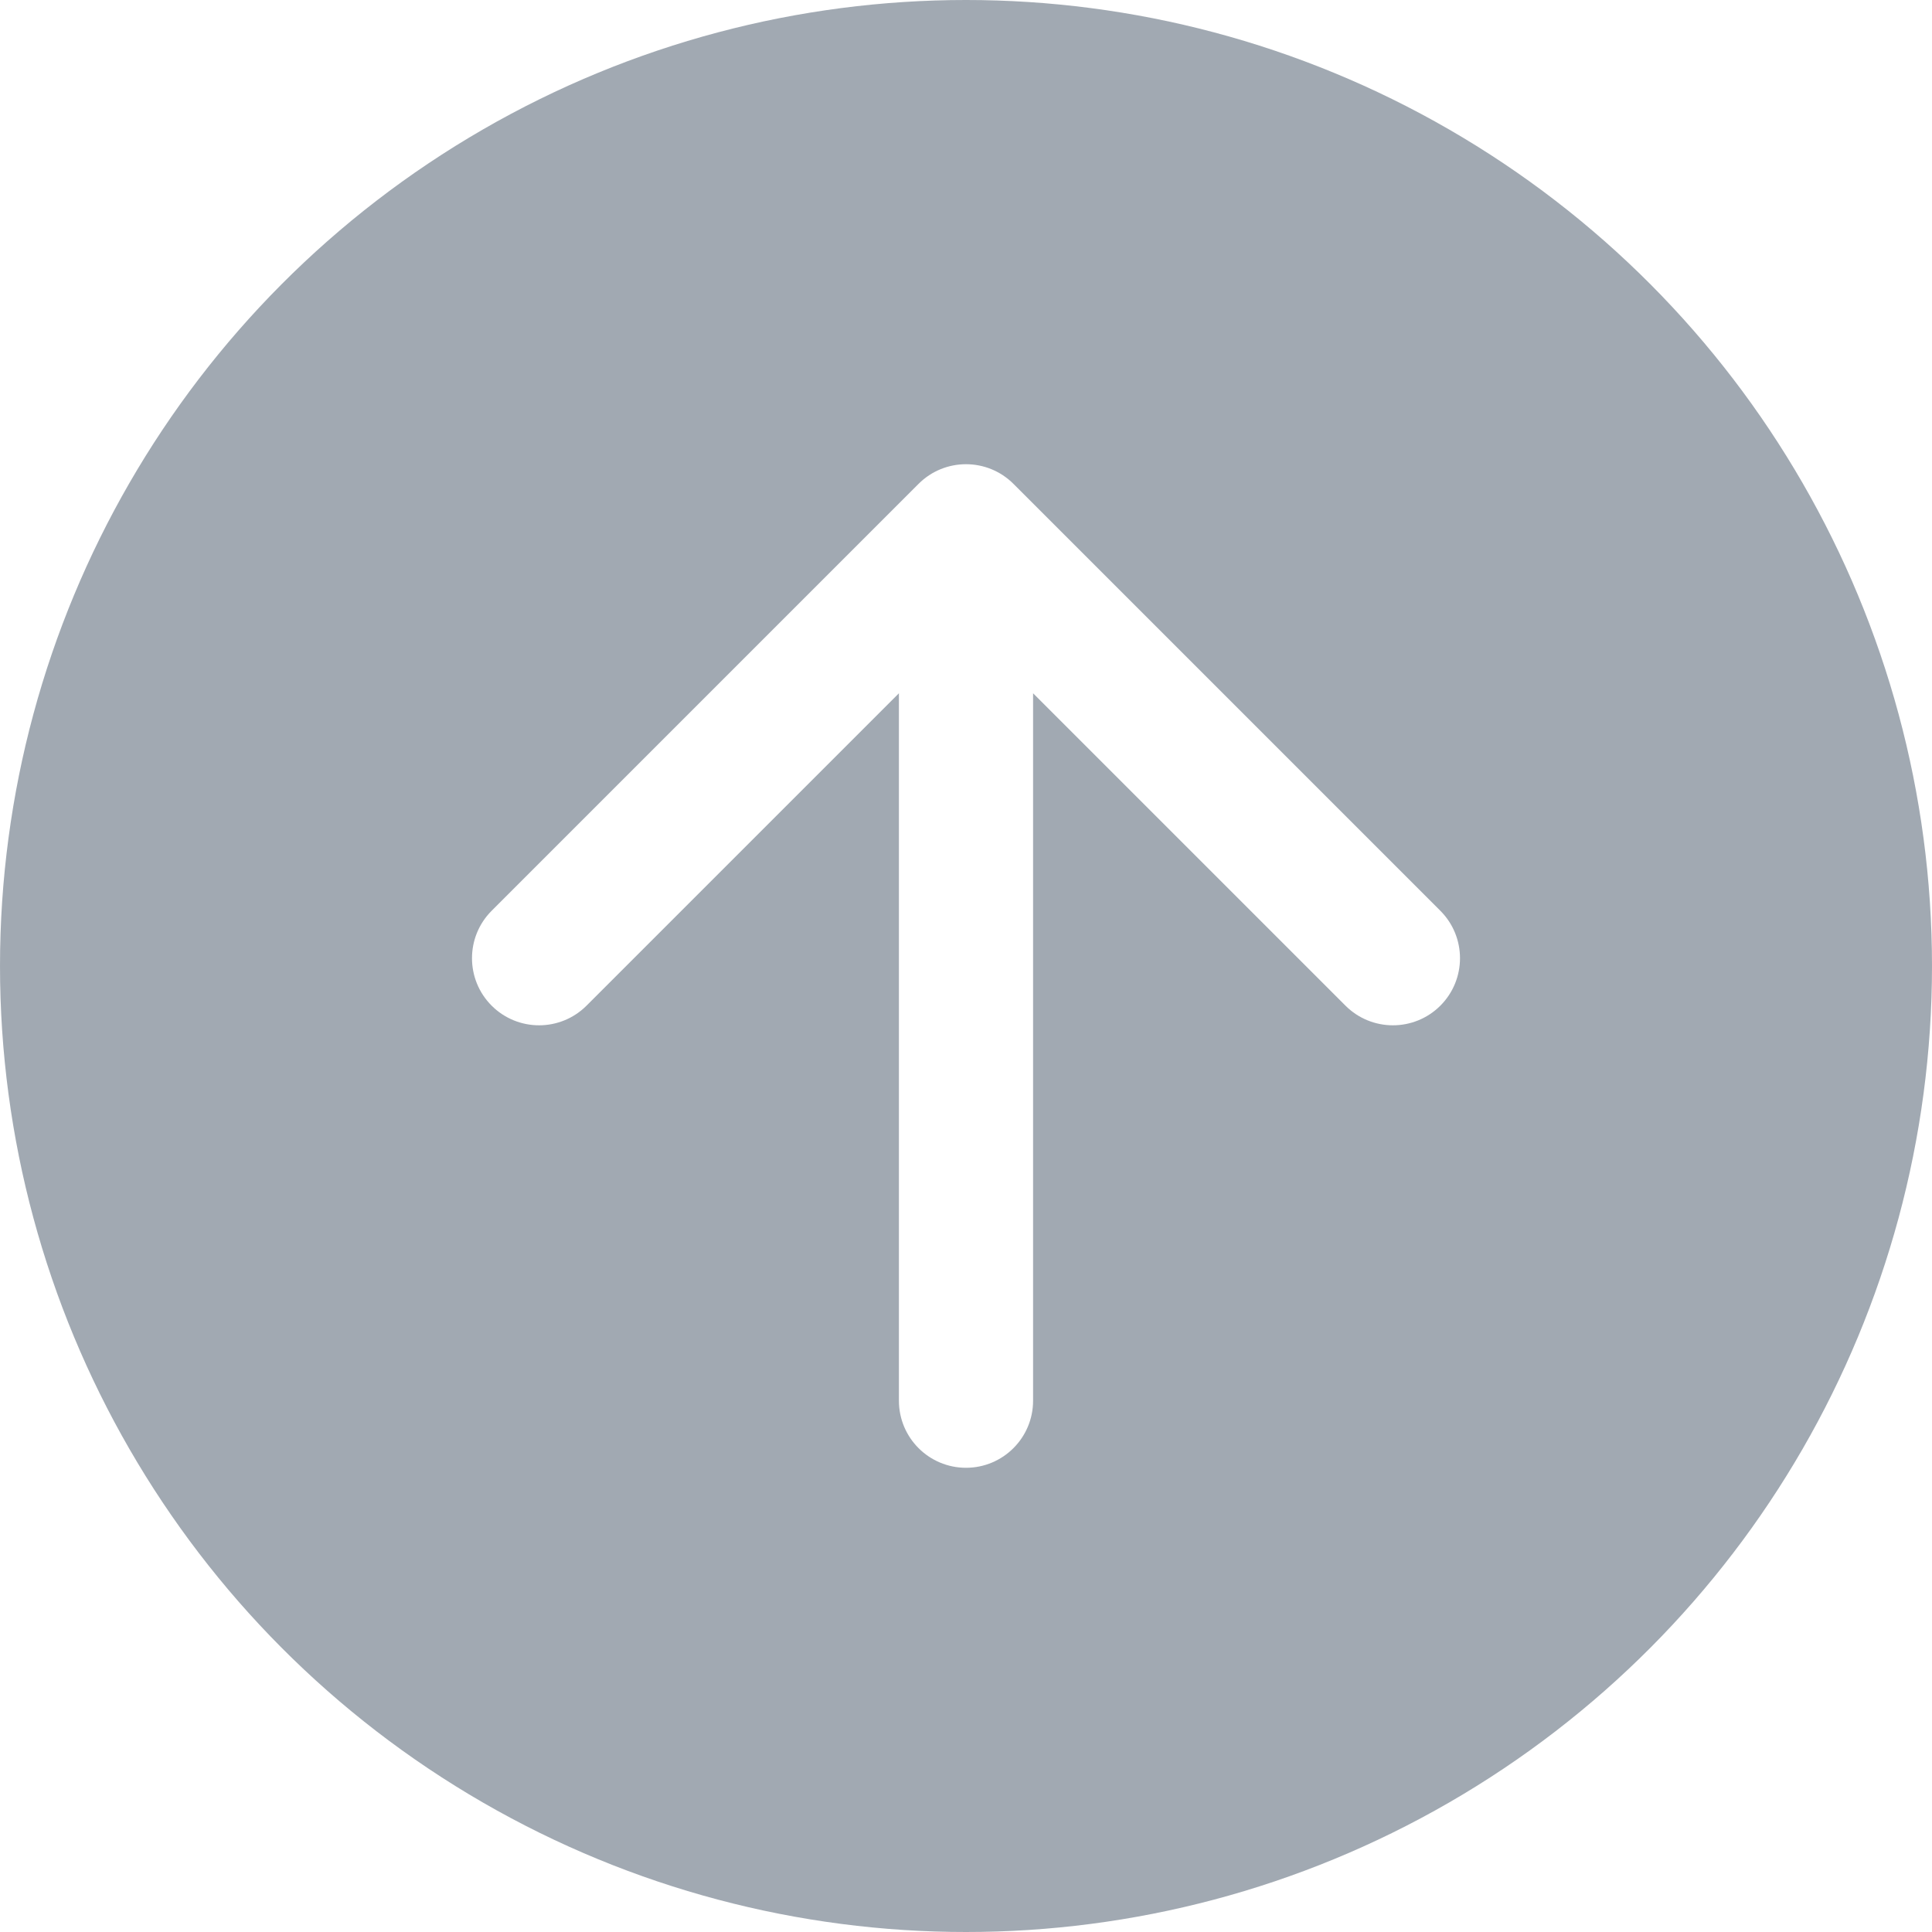
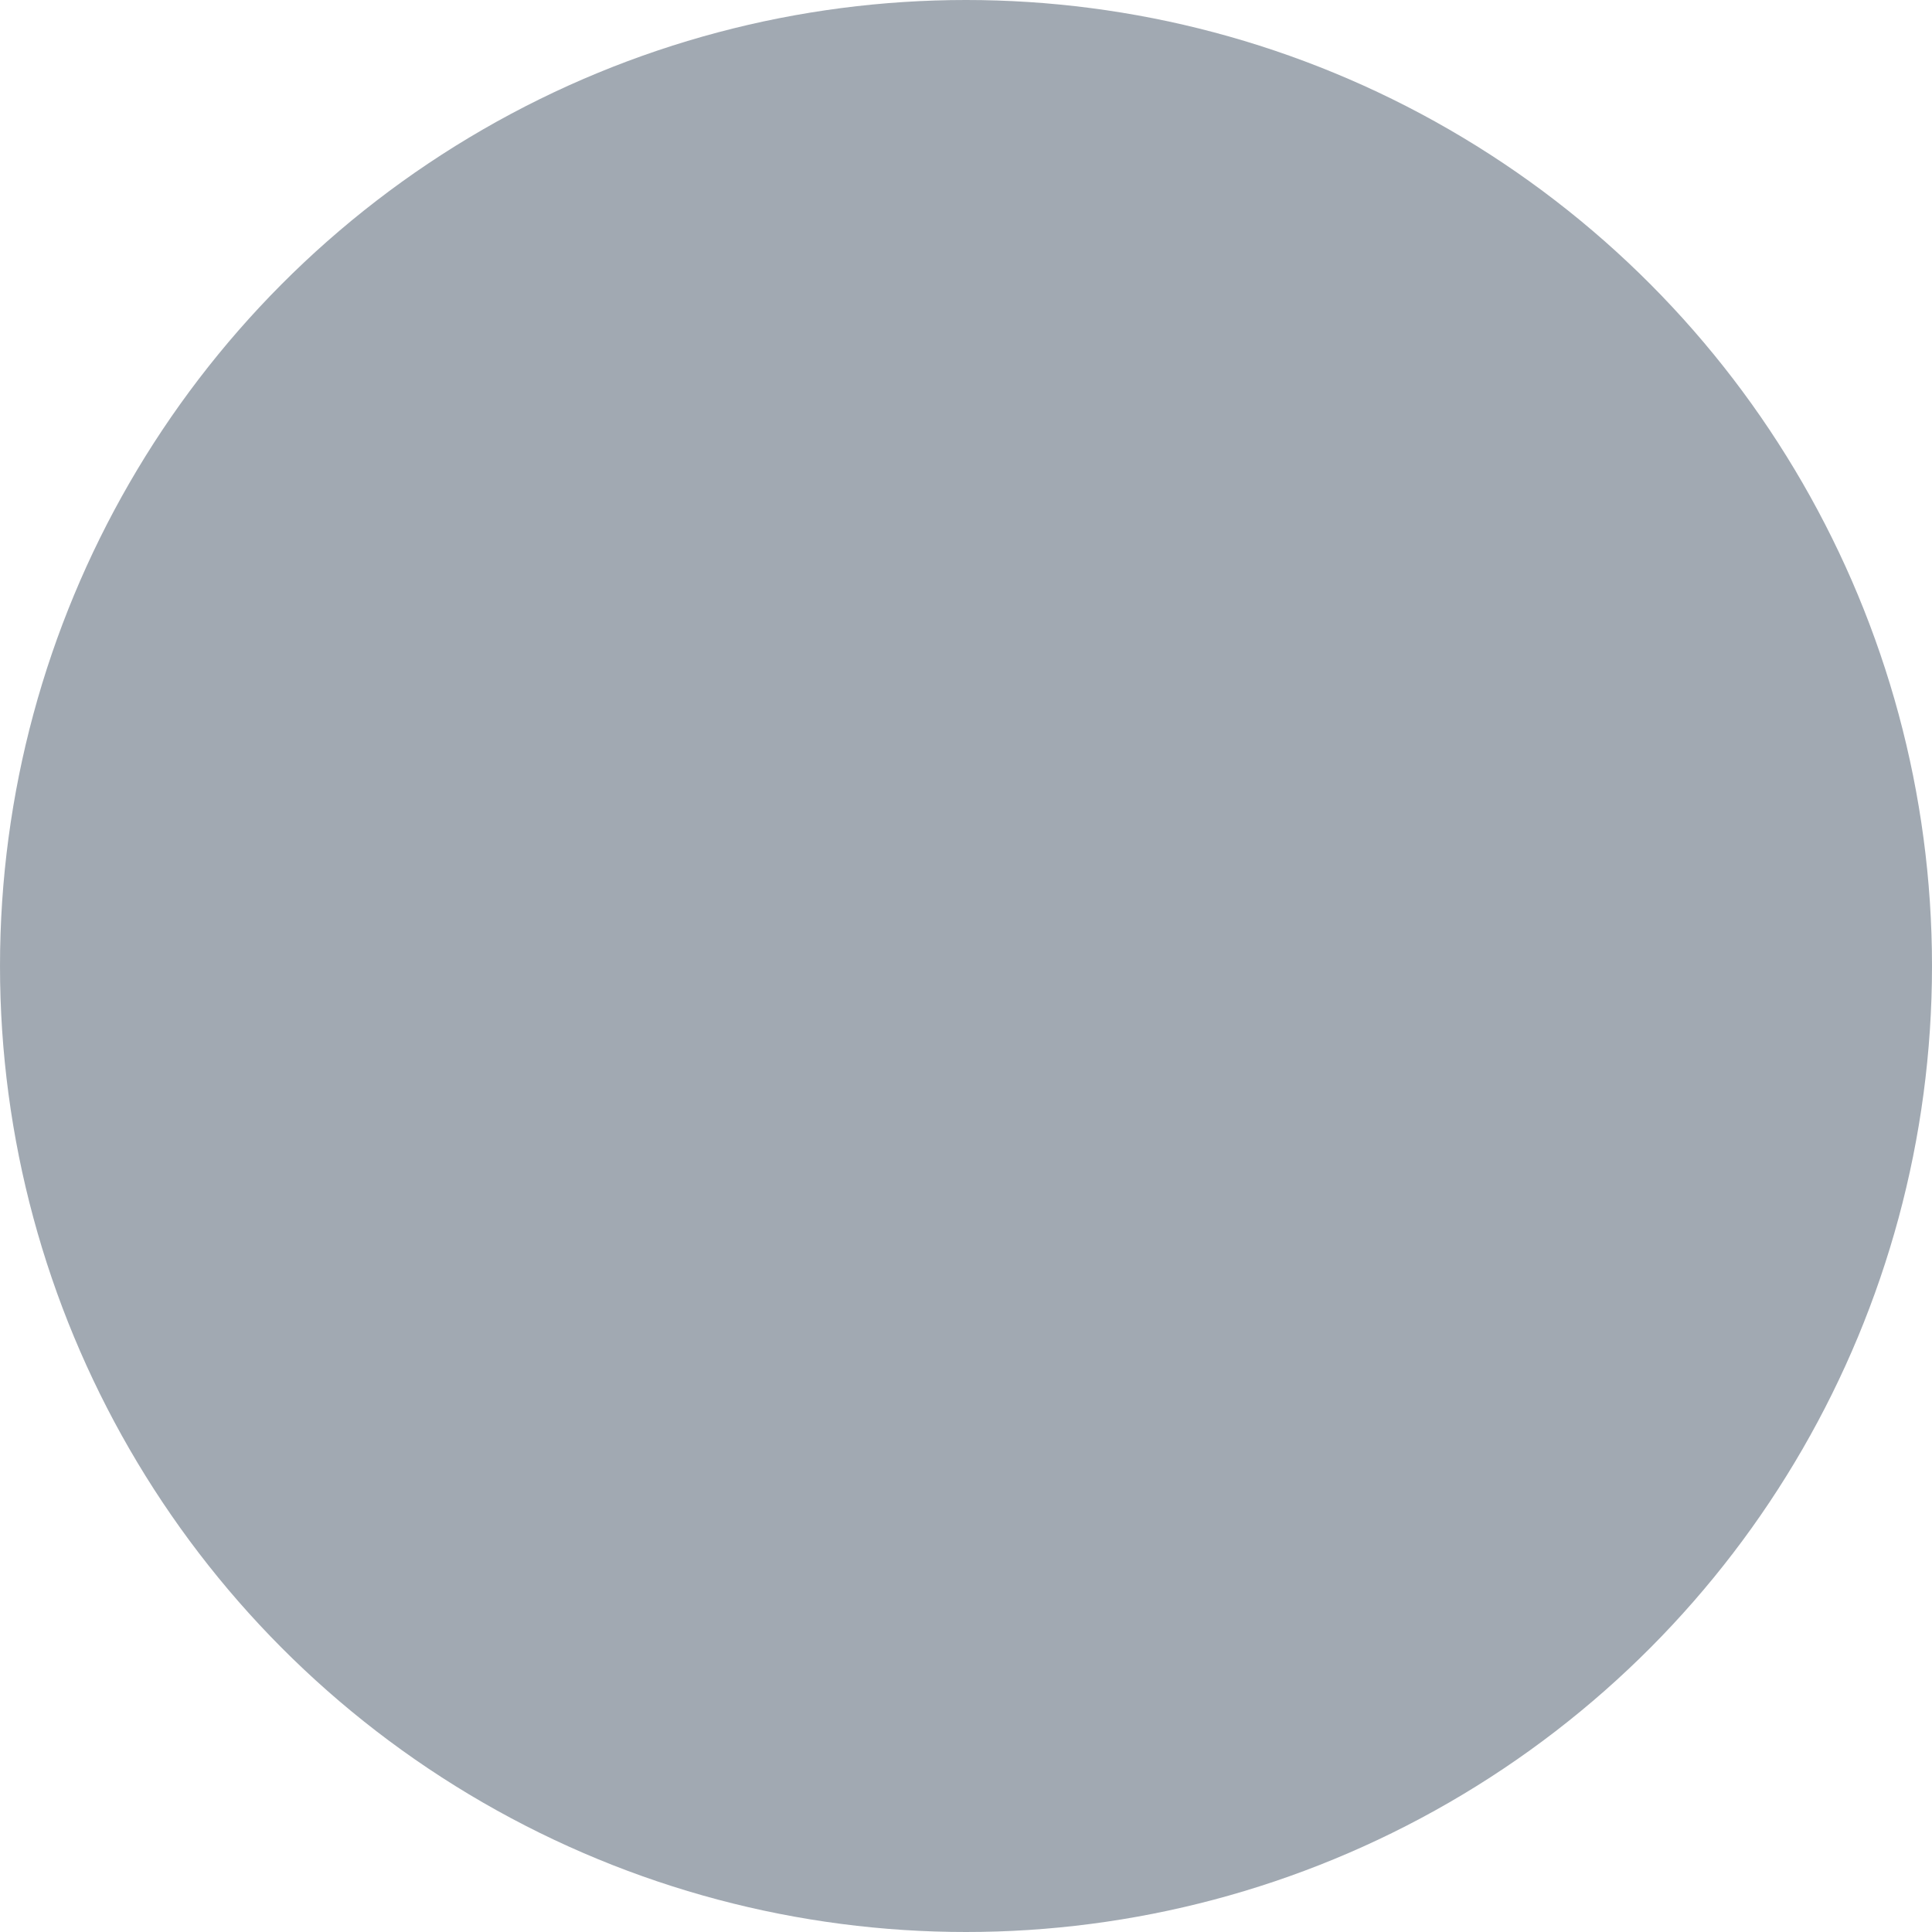
<svg xmlns="http://www.w3.org/2000/svg" width="36" height="36" viewBox="0 0 36 36" fill="none">
  <g filter="url(#filter0_b_37_122)">
    <circle cx="18" cy="18" r="18" fill="#445566" fill-opacity="0.5" />
  </g>
-   <path d="M16.75 26.1C16.75 26.791 17.31 27.35 18 27.35C18.69 27.35 19.25 26.791 19.25 26.1L16.75 26.1ZM18.884 9.016C18.396 8.528 17.604 8.528 17.116 9.016L9.161 16.971C8.673 17.459 8.673 18.251 9.161 18.739C9.649 19.227 10.441 19.227 10.929 18.739L18 11.668L25.071 18.739C25.559 19.227 26.351 19.227 26.839 18.739C27.327 18.251 27.327 17.459 26.839 16.971L18.884 9.016ZM19.25 26.1L19.25 9.9L16.75 9.9L16.75 26.1L19.25 26.1Z" fill="white" />
  <defs>
    <filter id="filter0_b_37_122" x="-4" y="-4" width="44" height="44" filterUnits="userSpaceOnUse" color-interpolation-filters="sRGB">
      <feFlood flood-opacity="0" result="BackgroundImageFix" />
      <feGaussianBlur in="BackgroundImageFix" stdDeviation="2" />
      <feComposite in2="SourceAlpha" operator="in" result="effect1_backgroundBlur_37_122" />
      <feBlend mode="normal" in="SourceGraphic" in2="effect1_backgroundBlur_37_122" result="shape" />
    </filter>
  </defs>
</svg>